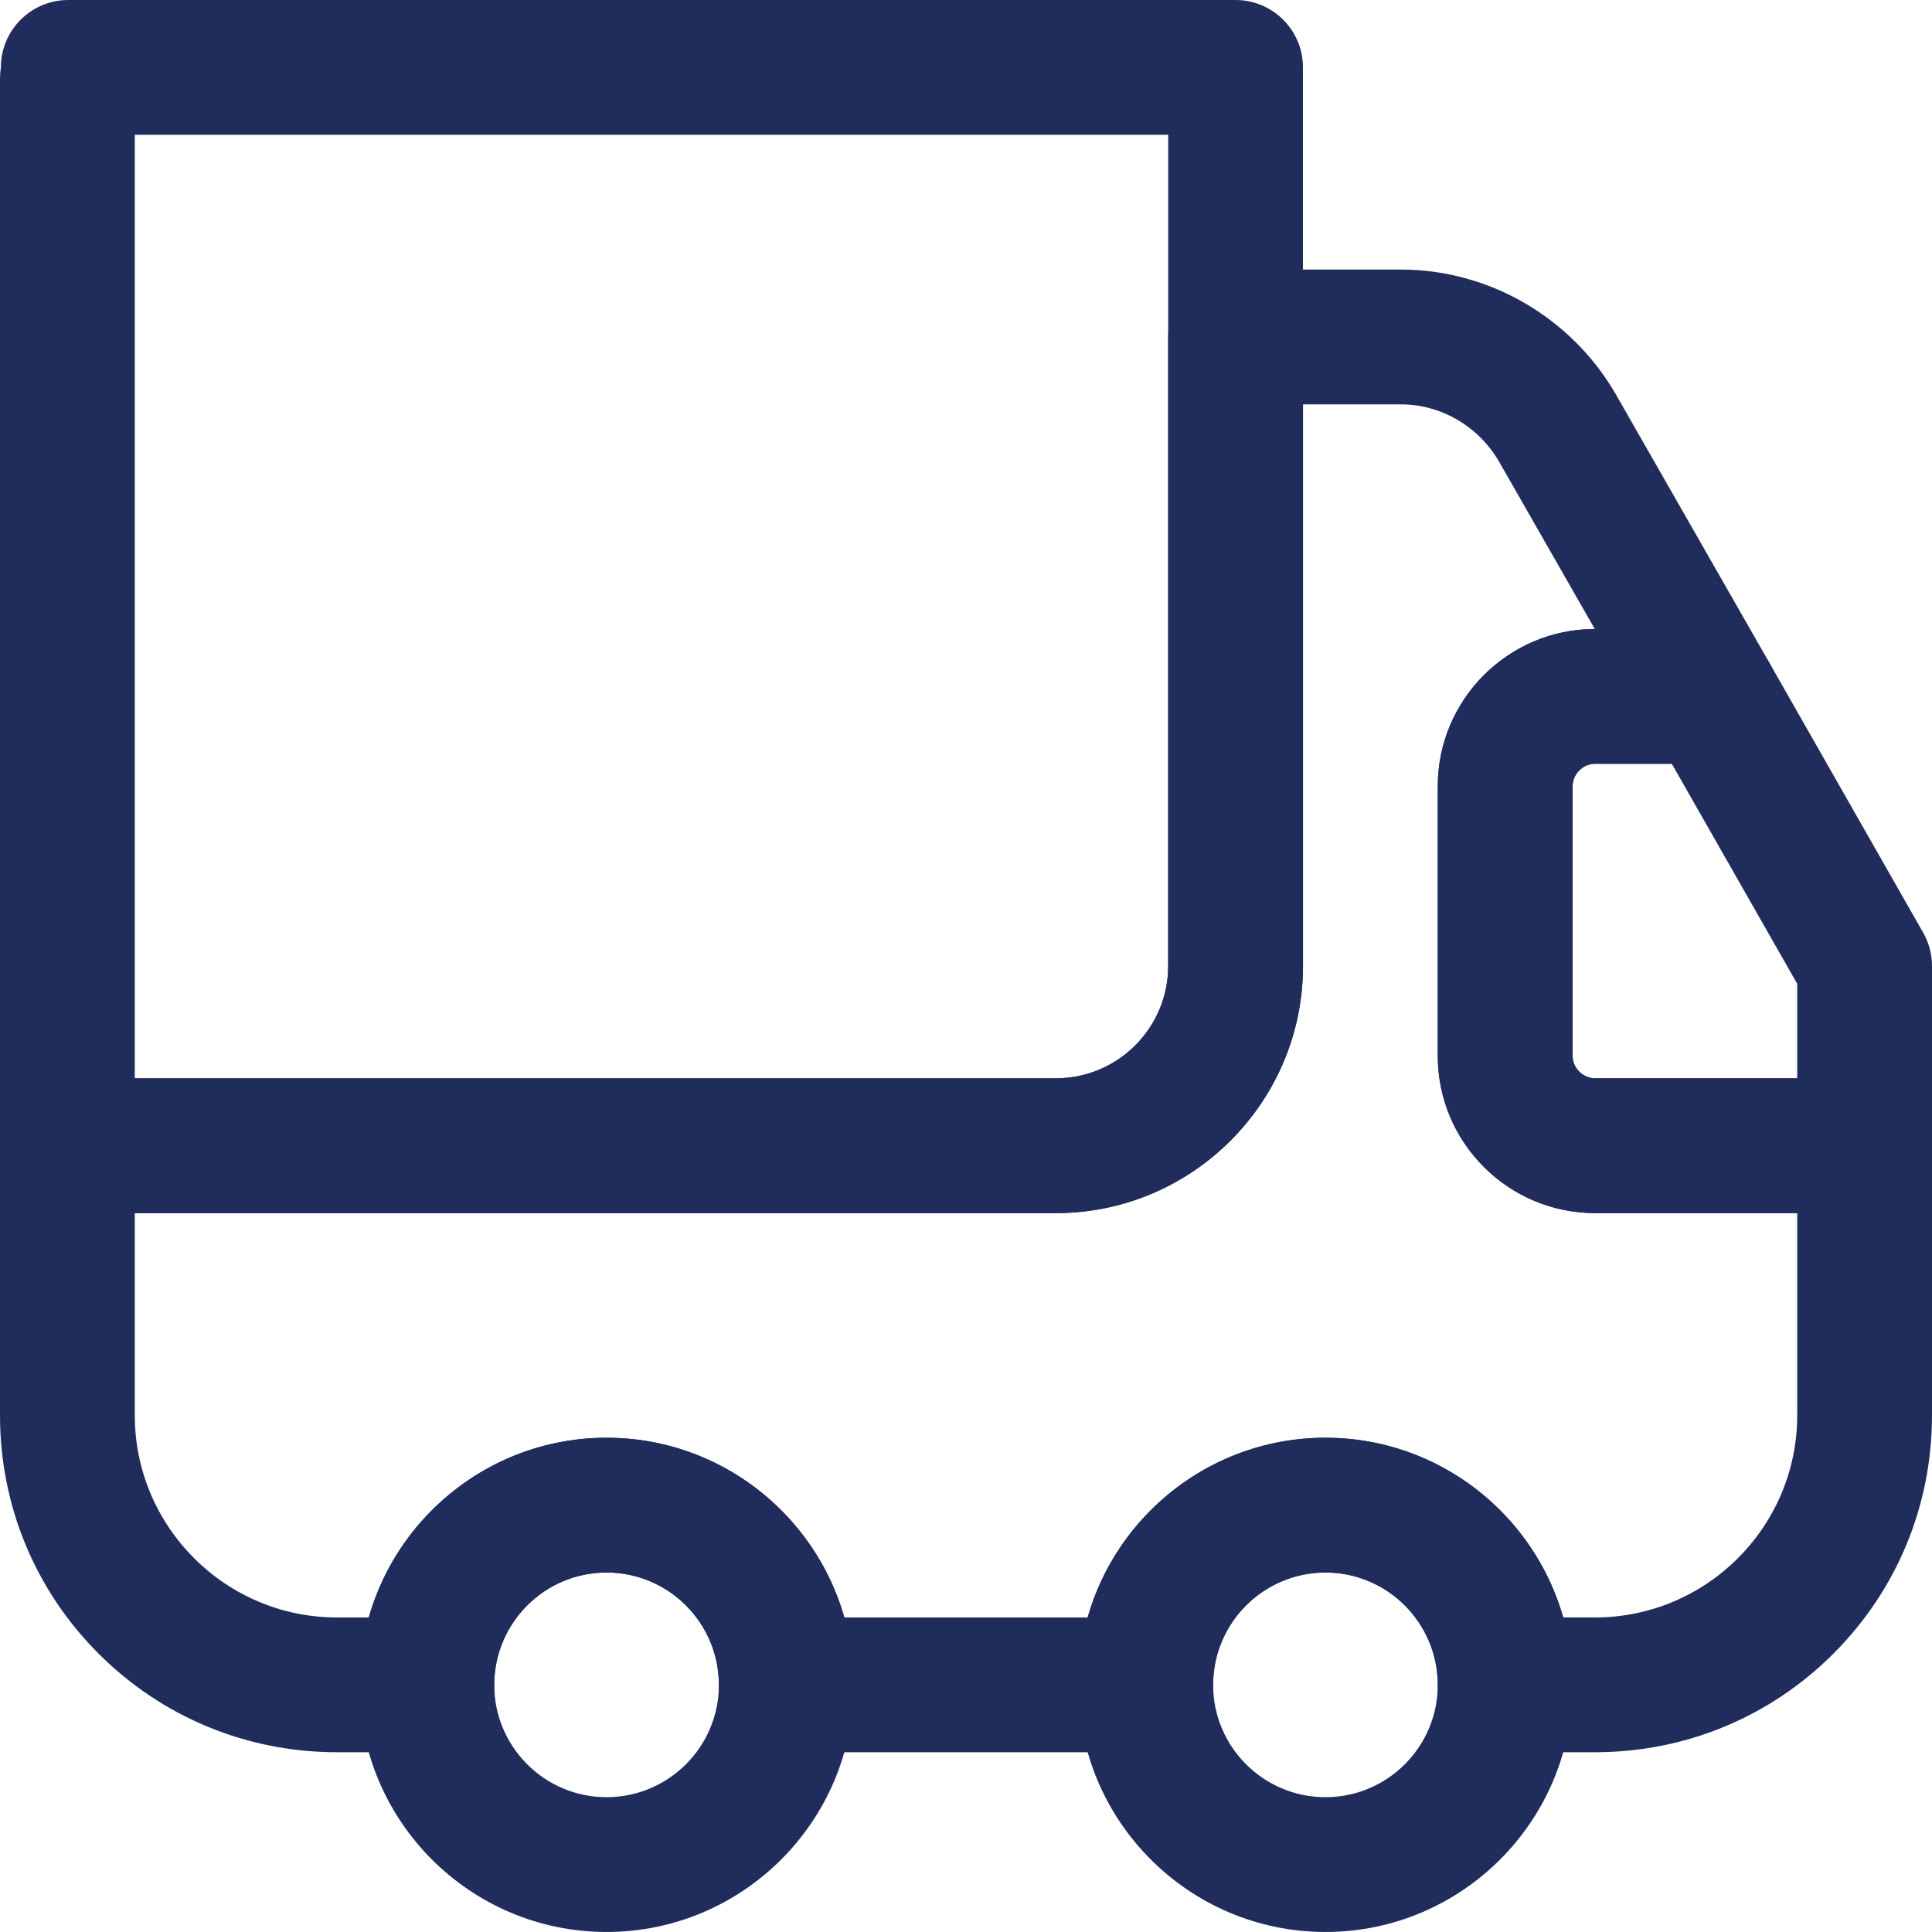
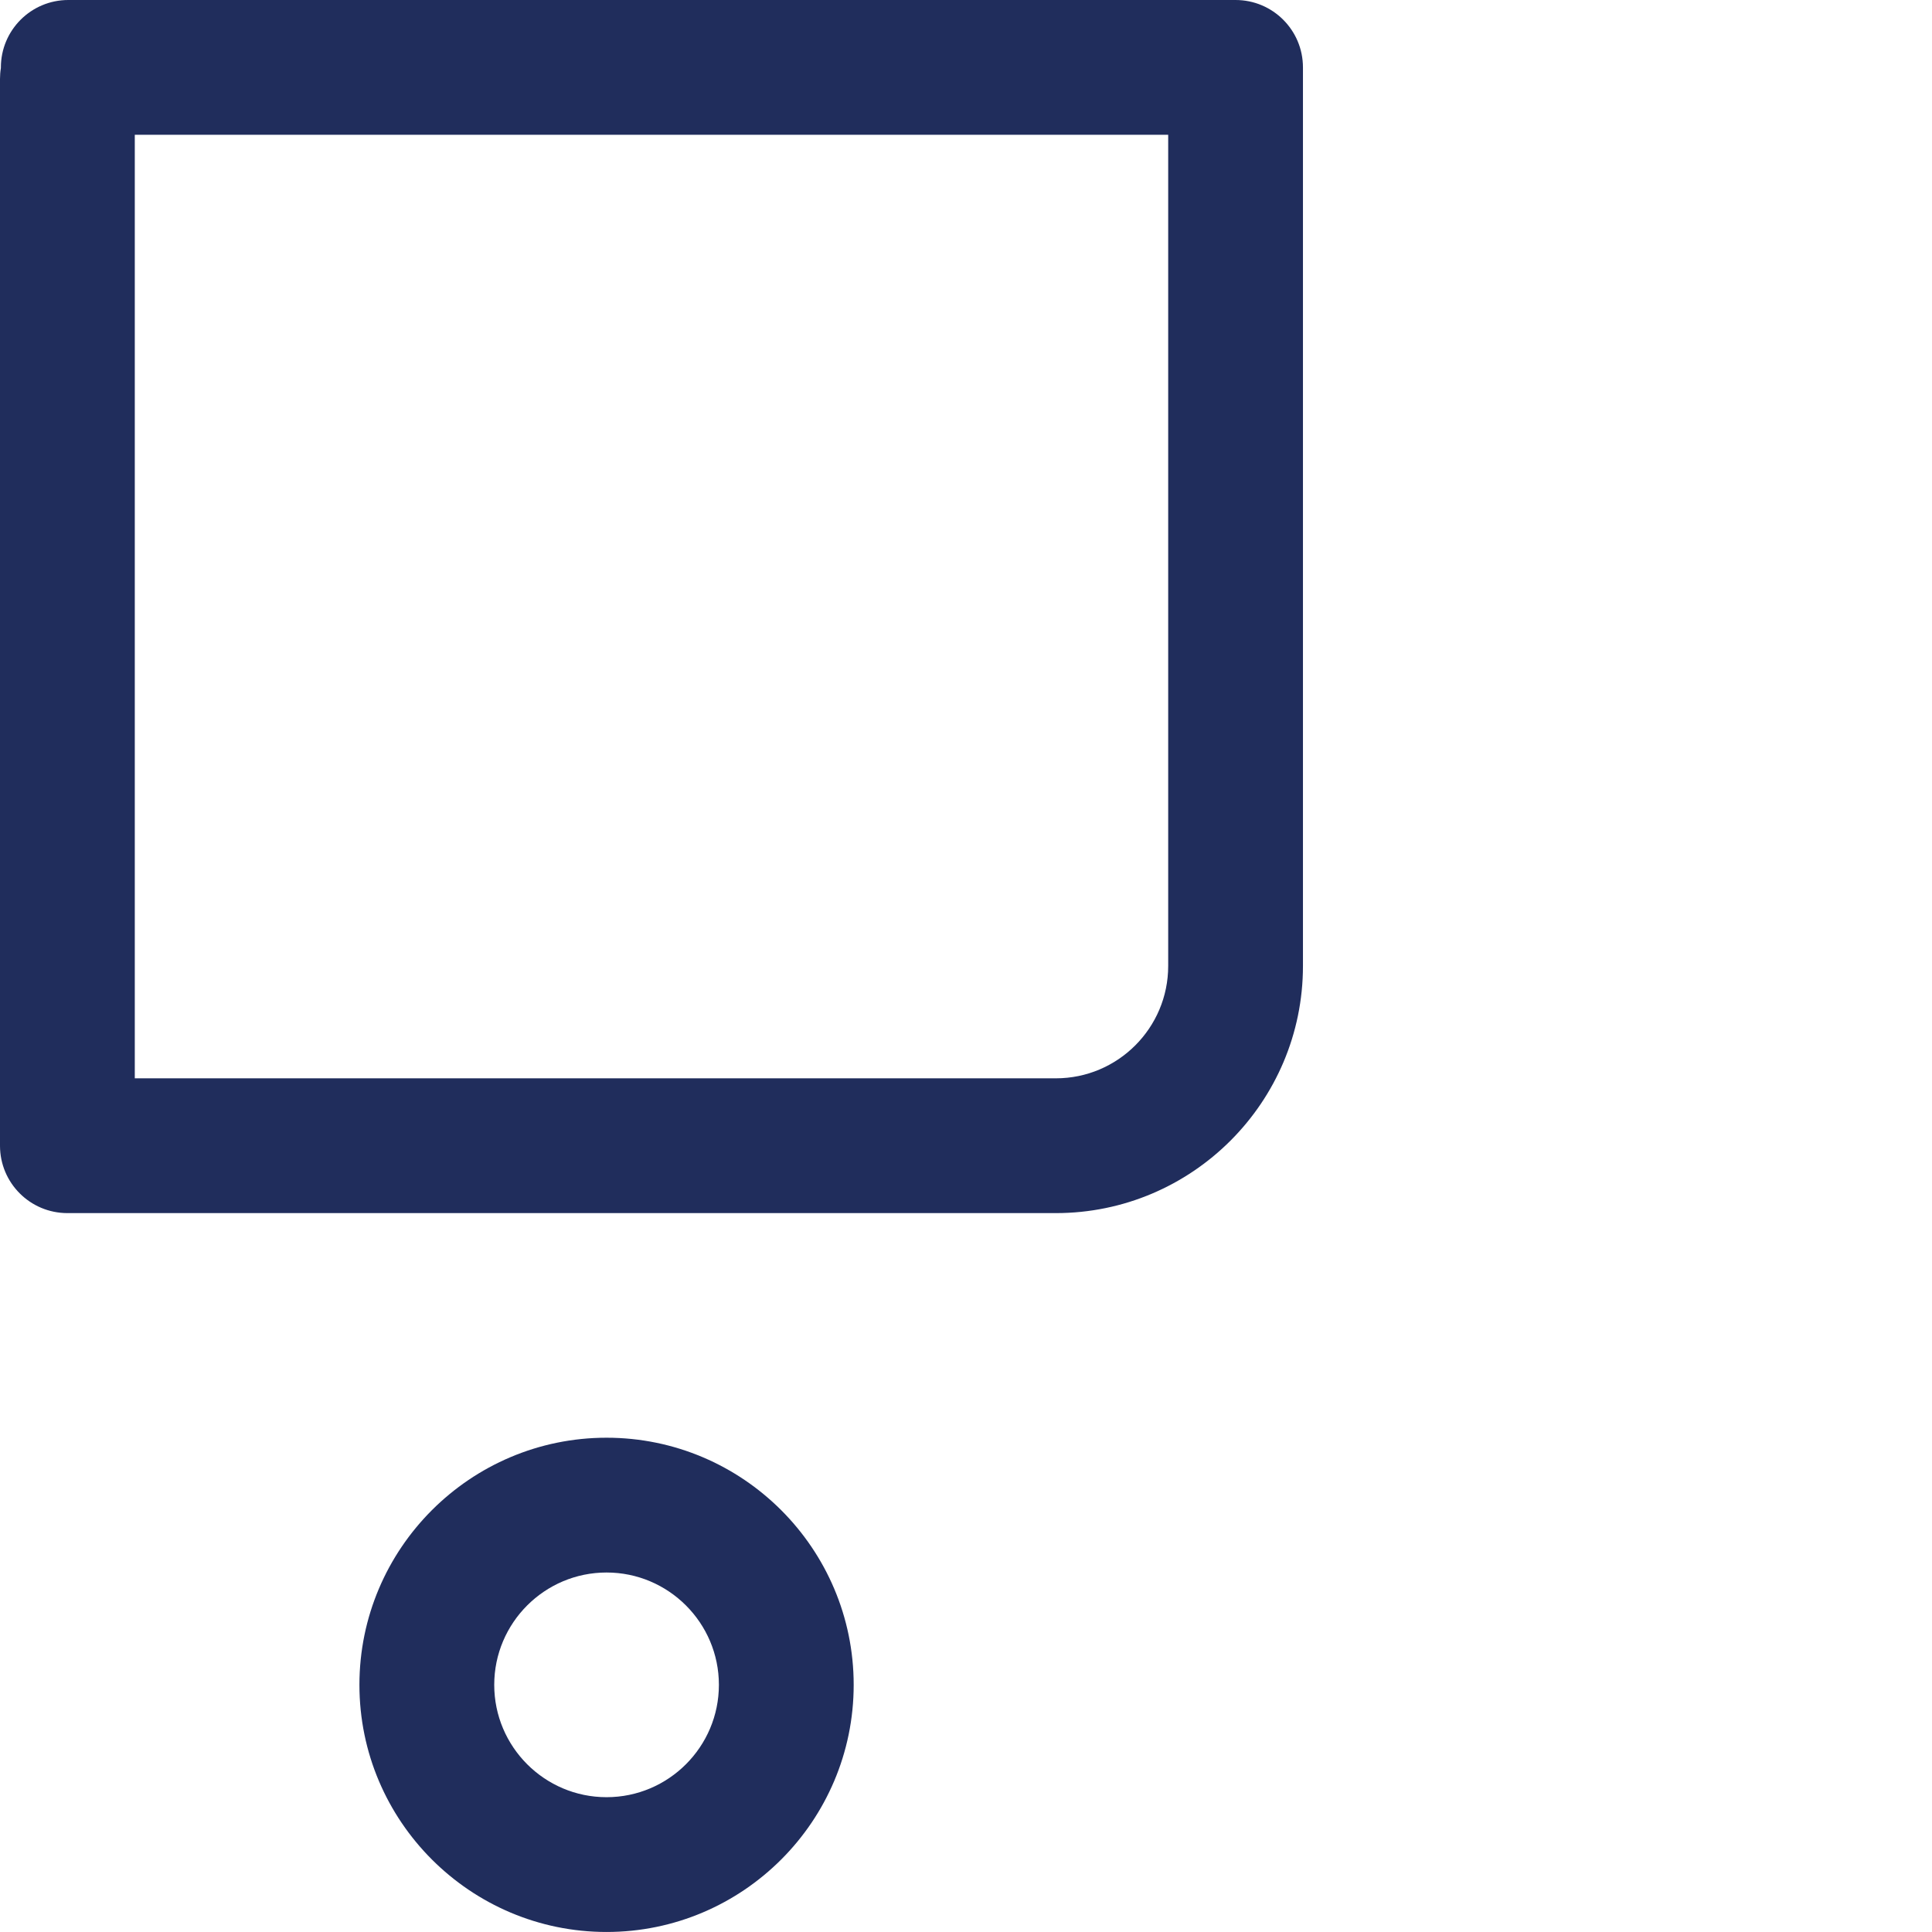
<svg xmlns="http://www.w3.org/2000/svg" width="81" height="81" viewBox="0 0 81 81" fill="none">
  <g clip-path="url(#clip0_91_251)">
    <path d="M44.268 50.86H2.826C1.265 50.86 0 49.596 0 48.035V3.315C0 3.157 0.012 3.002 0.037 2.852C0.037 2.843 0.037 2.833 0.037 2.826C0.037 1.265 1.303 0 2.863 0H51.802C53.362 0 54.627 1.265 54.627 2.826V40.499C54.627 46.213 49.98 50.86 44.267 50.86H44.268ZM5.651 45.209H44.268C46.865 45.209 48.977 43.097 48.977 40.499V5.651H5.651V45.209Z" fill="#202D5C" />
-     <path d="M66.872 73.463H63.105C61.544 73.463 60.279 72.199 60.279 70.638C60.279 68.04 58.167 65.928 55.57 65.928C52.973 65.928 50.86 68.04 50.86 70.638C50.86 72.199 49.596 73.463 48.035 73.463H32.965C31.404 73.463 30.14 72.199 30.14 70.638C30.14 68.04 28.027 65.928 25.43 65.928C22.833 65.928 20.721 68.04 20.721 70.638C20.721 72.199 19.456 73.463 17.895 73.463H14.128C10.348 73.463 6.799 71.995 4.133 69.33C1.468 66.664 0 63.115 0 59.335V48.033C0 46.472 1.265 45.208 2.826 45.208H44.268C46.865 45.208 48.977 43.095 48.977 40.498V14.126C48.977 12.566 50.242 11.301 51.803 11.301H58.734C62.418 11.301 65.866 13.298 67.733 16.512C67.737 16.518 67.739 16.522 67.742 16.528L74.185 27.793C74.685 28.668 74.682 29.743 74.176 30.614C73.669 31.485 72.739 32.022 71.732 32.022H66.872C66.361 32.022 65.931 32.454 65.931 32.964V44.266C65.931 44.777 66.362 45.208 66.872 45.208H78.174C79.735 45.208 81 46.472 81 48.033V59.335C81 63.115 79.532 66.664 76.867 69.33C74.202 71.995 70.652 73.463 66.872 73.463ZM65.538 67.812H66.872C71.547 67.812 75.349 64.01 75.349 59.335V50.859H66.872C63.236 50.859 60.279 47.901 60.279 44.266V32.964C60.279 29.332 63.231 26.377 66.862 26.371L62.843 19.345C61.983 17.87 60.41 16.953 58.736 16.953H54.63V40.499C54.63 46.212 49.982 50.86 44.269 50.86H5.651V59.337C5.651 64.011 9.454 67.813 14.128 67.813H15.461C16.695 63.47 20.697 60.278 25.43 60.278C30.163 60.278 34.166 63.469 35.399 67.813H45.6C46.833 63.47 50.835 60.278 55.569 60.278C60.302 60.278 64.304 63.469 65.537 67.813L65.538 67.812Z" fill="#202D5C" />
    <path d="M25.43 80.999C19.718 80.999 15.069 76.351 15.069 70.638C15.069 64.925 19.717 60.277 25.43 60.277C31.143 60.277 35.791 64.925 35.791 70.638C35.791 76.351 31.143 80.999 25.43 80.999ZM25.43 65.928C22.833 65.928 20.721 68.041 20.721 70.638C20.721 73.235 22.833 75.348 25.43 75.348C28.027 75.348 30.14 73.235 30.14 70.638C30.14 68.041 28.027 65.928 25.43 65.928Z" fill="#202D5C" />
-     <path d="M55.57 80.999C49.858 80.999 45.209 76.351 45.209 70.638C45.209 64.925 49.856 60.277 55.57 60.277C61.283 60.277 65.931 64.925 65.931 70.638C65.931 76.351 61.283 80.999 55.57 80.999ZM55.57 65.928C52.974 65.928 50.86 68.041 50.86 70.638C50.86 73.235 52.972 75.348 55.57 75.348C58.167 75.348 60.279 73.235 60.279 70.638C60.279 68.041 58.167 65.928 55.57 65.928Z" fill="#202D5C" />
-     <path d="M78.174 50.859H66.872C63.236 50.859 60.279 47.901 60.279 44.266V32.964C60.279 29.328 63.237 26.371 66.872 26.371H71.732C72.747 26.371 73.684 26.916 74.187 27.797L80.629 39.1C80.872 39.526 81 40.008 81 40.499V48.034C81 49.595 79.735 50.86 78.174 50.86V50.859ZM66.872 32.021C66.361 32.021 65.931 32.453 65.931 32.963V44.265C65.931 44.776 66.362 45.206 66.872 45.206H75.349V41.246L70.09 32.021H66.872Z" fill="#202D5C" />
  </g>
  <defs>
    <clipPath id="clip0_91_251">
      <rect width="81" height="81" fill="white" />
    </clipPath>
  </defs>
</svg>